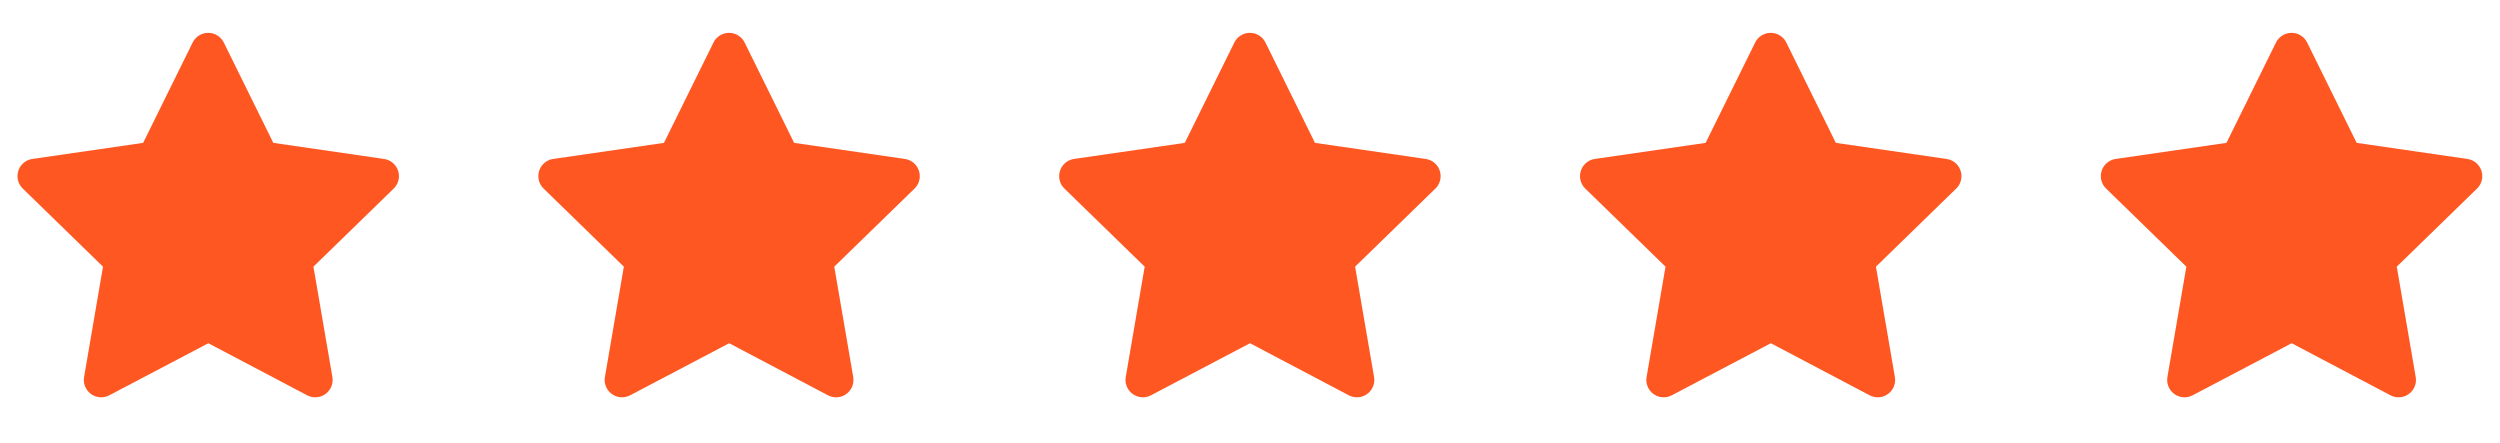
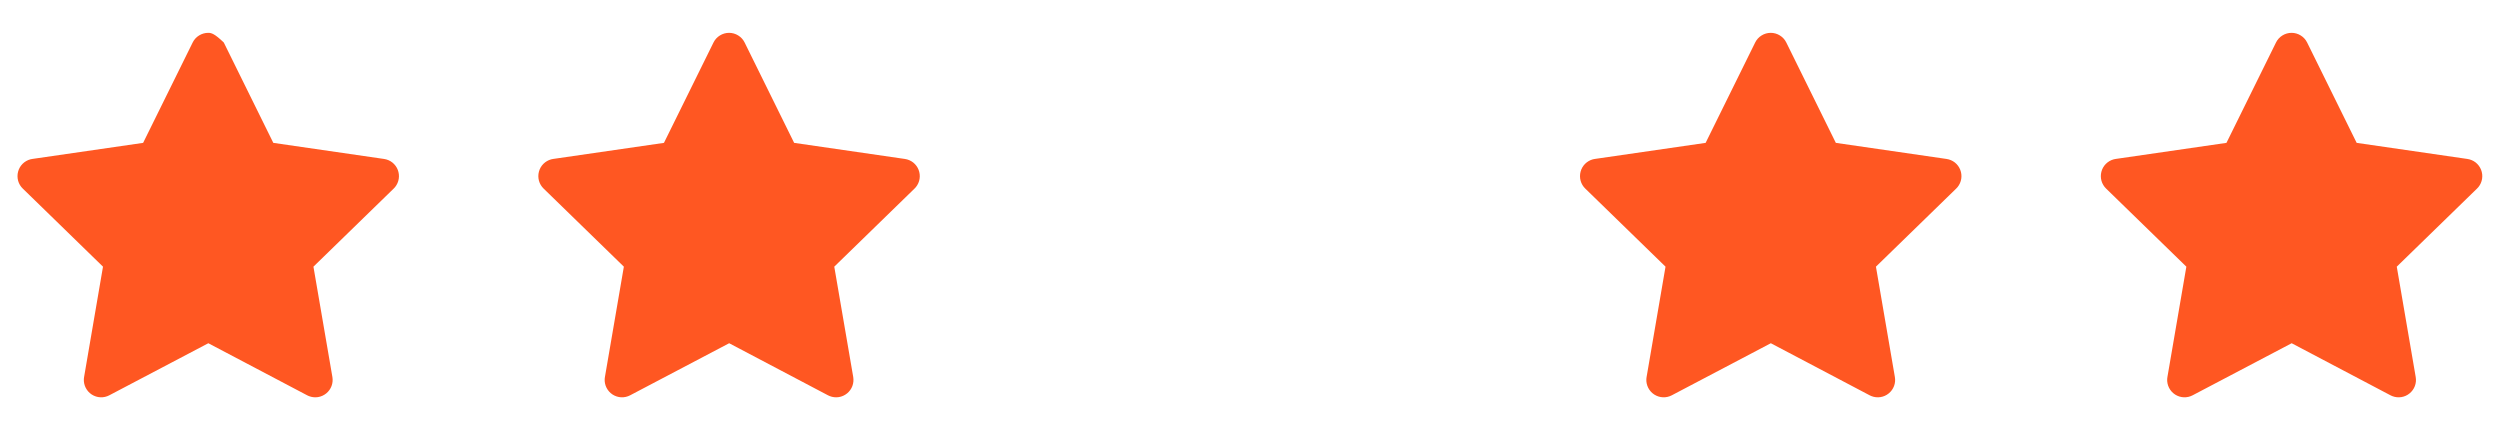
<svg xmlns="http://www.w3.org/2000/svg" width="96" height="17" viewBox="0 0 96 17" fill="none">
  <g clip-path="url(#clip0_4774_39742)">
-     <path d="M5.496 5.486L1.243 6.103L1.167 6.118C1.053 6.149 0.949 6.209 0.866 6.292C0.783 6.376 0.723 6.48 0.694 6.594C0.664 6.708 0.665 6.828 0.696 6.942C0.728 7.056 0.789 7.159 0.874 7.241L3.955 10.24L3.229 14.477L3.22 14.55C3.213 14.668 3.238 14.786 3.291 14.891C3.345 14.997 3.425 15.086 3.524 15.15C3.624 15.214 3.738 15.251 3.856 15.256C3.974 15.261 4.092 15.235 4.196 15.18L8 13.18L11.796 15.18L11.862 15.21C11.972 15.254 12.092 15.267 12.209 15.249C12.325 15.231 12.435 15.182 12.527 15.107C12.619 15.033 12.689 14.935 12.731 14.824C12.772 14.713 12.784 14.594 12.764 14.477L12.036 10.24L15.119 7.24L15.171 7.184C15.245 7.092 15.294 6.983 15.312 6.866C15.33 6.75 15.317 6.631 15.274 6.521C15.231 6.411 15.16 6.315 15.068 6.241C14.976 6.168 14.865 6.121 14.749 6.104L10.495 5.486L8.594 1.633C8.539 1.521 8.454 1.427 8.348 1.362C8.243 1.296 8.121 1.261 7.996 1.261C7.872 1.261 7.75 1.296 7.644 1.362C7.538 1.427 7.453 1.521 7.398 1.633L5.496 5.486Z" fill="#FF5722" />
+     <path d="M5.496 5.486L1.243 6.103L1.167 6.118C1.053 6.149 0.949 6.209 0.866 6.292C0.783 6.376 0.723 6.48 0.694 6.594C0.664 6.708 0.665 6.828 0.696 6.942C0.728 7.056 0.789 7.159 0.874 7.241L3.955 10.24L3.229 14.477L3.22 14.55C3.213 14.668 3.238 14.786 3.291 14.891C3.345 14.997 3.425 15.086 3.524 15.15C3.624 15.214 3.738 15.251 3.856 15.256C3.974 15.261 4.092 15.235 4.196 15.18L8 13.18L11.796 15.18L11.862 15.21C11.972 15.254 12.092 15.267 12.209 15.249C12.325 15.231 12.435 15.182 12.527 15.107C12.619 15.033 12.689 14.935 12.731 14.824C12.772 14.713 12.784 14.594 12.764 14.477L12.036 10.24L15.119 7.24L15.171 7.184C15.245 7.092 15.294 6.983 15.312 6.866C15.33 6.75 15.317 6.631 15.274 6.521C15.231 6.411 15.16 6.315 15.068 6.241C14.976 6.168 14.865 6.121 14.749 6.104L10.495 5.486L8.594 1.633C8.243 1.296 8.121 1.261 7.996 1.261C7.872 1.261 7.75 1.296 7.644 1.362C7.538 1.427 7.453 1.521 7.398 1.633L5.496 5.486Z" fill="#FF5722" />
  </g>
  <g clip-path="url(#clip1_4774_39742)">
    <path d="M25.496 5.486L21.243 6.103L21.168 6.118C21.053 6.149 20.95 6.209 20.866 6.292C20.783 6.376 20.723 6.48 20.694 6.594C20.664 6.708 20.665 6.828 20.696 6.942C20.728 7.056 20.79 7.159 20.874 7.241L23.956 10.24L23.229 14.477L23.22 14.55C23.213 14.668 23.238 14.786 23.291 14.891C23.345 14.997 23.425 15.086 23.524 15.15C23.624 15.214 23.738 15.251 23.856 15.256C23.974 15.261 24.092 15.235 24.196 15.18L28 13.18L31.796 15.18L31.862 15.21C31.972 15.254 32.092 15.267 32.209 15.249C32.325 15.231 32.435 15.182 32.527 15.107C32.619 15.033 32.689 14.935 32.731 14.824C32.772 14.713 32.783 14.594 32.764 14.477L32.036 10.24L35.119 7.24L35.171 7.184C35.245 7.092 35.294 6.983 35.312 6.866C35.33 6.75 35.317 6.631 35.274 6.521C35.231 6.411 35.16 6.315 35.068 6.241C34.975 6.168 34.865 6.121 34.749 6.104L30.495 5.486L28.594 1.633C28.539 1.521 28.454 1.427 28.348 1.362C28.243 1.296 28.121 1.261 27.996 1.261C27.872 1.261 27.75 1.296 27.644 1.362C27.538 1.427 27.453 1.521 27.398 1.633L25.496 5.486Z" fill="#FF5722" />
  </g>
  <g clip-path="url(#clip2_4774_39742)">
    <path d="M45.496 5.486L41.243 6.103L41.167 6.118C41.053 6.149 40.95 6.209 40.866 6.292C40.783 6.376 40.723 6.48 40.694 6.594C40.664 6.708 40.665 6.828 40.696 6.942C40.728 7.056 40.789 7.159 40.874 7.241L43.956 10.24L43.229 14.477L43.22 14.55C43.213 14.668 43.238 14.786 43.291 14.891C43.345 14.997 43.425 15.086 43.524 15.15C43.624 15.214 43.738 15.251 43.856 15.256C43.974 15.261 44.092 15.235 44.196 15.18L48 13.18L51.795 15.18L51.862 15.21C51.972 15.254 52.092 15.267 52.209 15.249C52.325 15.231 52.435 15.182 52.527 15.107C52.619 15.033 52.689 14.935 52.731 14.824C52.772 14.713 52.783 14.594 52.764 14.477L52.036 10.24L55.119 7.24L55.171 7.184C55.245 7.092 55.294 6.983 55.312 6.866C55.33 6.75 55.317 6.631 55.274 6.521C55.231 6.411 55.16 6.315 55.068 6.241C54.975 6.168 54.865 6.121 54.749 6.104L50.495 5.486L48.594 1.633C48.539 1.521 48.454 1.427 48.348 1.362C48.243 1.296 48.121 1.261 47.996 1.261C47.872 1.261 47.75 1.296 47.644 1.362C47.538 1.427 47.453 1.521 47.398 1.633L45.496 5.486Z" fill="#FF5722" />
  </g>
  <g clip-path="url(#clip3_4774_39742)">
    <path d="M65.496 5.486L61.243 6.103L61.167 6.118C61.053 6.149 60.95 6.209 60.866 6.292C60.783 6.376 60.723 6.48 60.694 6.594C60.664 6.708 60.665 6.828 60.696 6.942C60.728 7.056 60.789 7.159 60.874 7.241L63.956 10.24L63.229 14.477L63.22 14.55C63.213 14.668 63.238 14.786 63.291 14.891C63.345 14.997 63.425 15.086 63.524 15.15C63.624 15.214 63.738 15.251 63.856 15.256C63.974 15.261 64.092 15.235 64.196 15.18L68 13.18L71.796 15.18L71.862 15.21C71.972 15.254 72.092 15.267 72.209 15.249C72.326 15.231 72.436 15.182 72.527 15.107C72.619 15.033 72.689 14.935 72.731 14.824C72.772 14.713 72.784 14.594 72.763 14.477L72.036 10.24L75.119 7.24L75.171 7.184C75.245 7.092 75.294 6.983 75.312 6.866C75.33 6.75 75.317 6.631 75.274 6.521C75.231 6.411 75.16 6.315 75.068 6.241C74.975 6.168 74.865 6.121 74.749 6.104L70.496 5.486L68.594 1.633C68.539 1.521 68.454 1.427 68.348 1.362C68.243 1.296 68.121 1.261 67.996 1.261C67.872 1.261 67.75 1.296 67.644 1.362C67.538 1.427 67.453 1.521 67.398 1.633L65.496 5.486Z" fill="#FF5722" />
  </g>
  <g clip-path="url(#clip4_4774_39742)">
    <path d="M85.496 5.486L81.243 6.103L81.168 6.118C81.053 6.149 80.95 6.209 80.866 6.292C80.783 6.376 80.723 6.48 80.694 6.594C80.664 6.708 80.665 6.828 80.696 6.942C80.728 7.056 80.79 7.159 80.874 7.241L83.956 10.24L83.229 14.477L83.22 14.55C83.213 14.668 83.238 14.786 83.291 14.891C83.345 14.997 83.425 15.086 83.524 15.15C83.624 15.214 83.738 15.251 83.856 15.256C83.974 15.261 84.092 15.235 84.196 15.18L88 13.18L91.796 15.18L91.862 15.21C91.972 15.254 92.092 15.267 92.209 15.249C92.326 15.231 92.436 15.182 92.527 15.107C92.619 15.033 92.689 14.935 92.731 14.824C92.772 14.713 92.784 14.594 92.763 14.477L92.036 10.24L95.119 7.24L95.171 7.184C95.245 7.092 95.294 6.983 95.312 6.866C95.33 6.75 95.317 6.631 95.274 6.521C95.231 6.411 95.16 6.315 95.068 6.241C94.975 6.168 94.865 6.121 94.749 6.104L90.496 5.486L88.594 1.633C88.539 1.521 88.454 1.427 88.348 1.362C88.243 1.296 88.121 1.261 87.996 1.261C87.872 1.261 87.75 1.296 87.644 1.362C87.538 1.427 87.453 1.521 87.398 1.633L85.496 5.486Z" fill="#FF5722" />
  </g>
  <defs>
    <clipPath id="clip0_4774_39742">
      <rect width="16" height="16" fill="white" transform="translate(0 0.593)" />
    </clipPath>
    <clipPath id="clip1_4774_39742">
      <rect width="16" height="16" fill="white" transform="translate(20 0.593)" />
    </clipPath>
    <clipPath id="clip2_4774_39742">
-       <rect width="16" height="16" fill="white" transform="translate(40 0.593)" />
-     </clipPath>
+       </clipPath>
    <clipPath id="clip3_4774_39742">
      <rect width="16" height="16" fill="white" transform="translate(60 0.593)" />
    </clipPath>
    <clipPath id="clip4_4774_39742">
      <rect width="16" height="16" fill="white" transform="translate(80 0.593)" />
    </clipPath>
  </defs>
</svg>